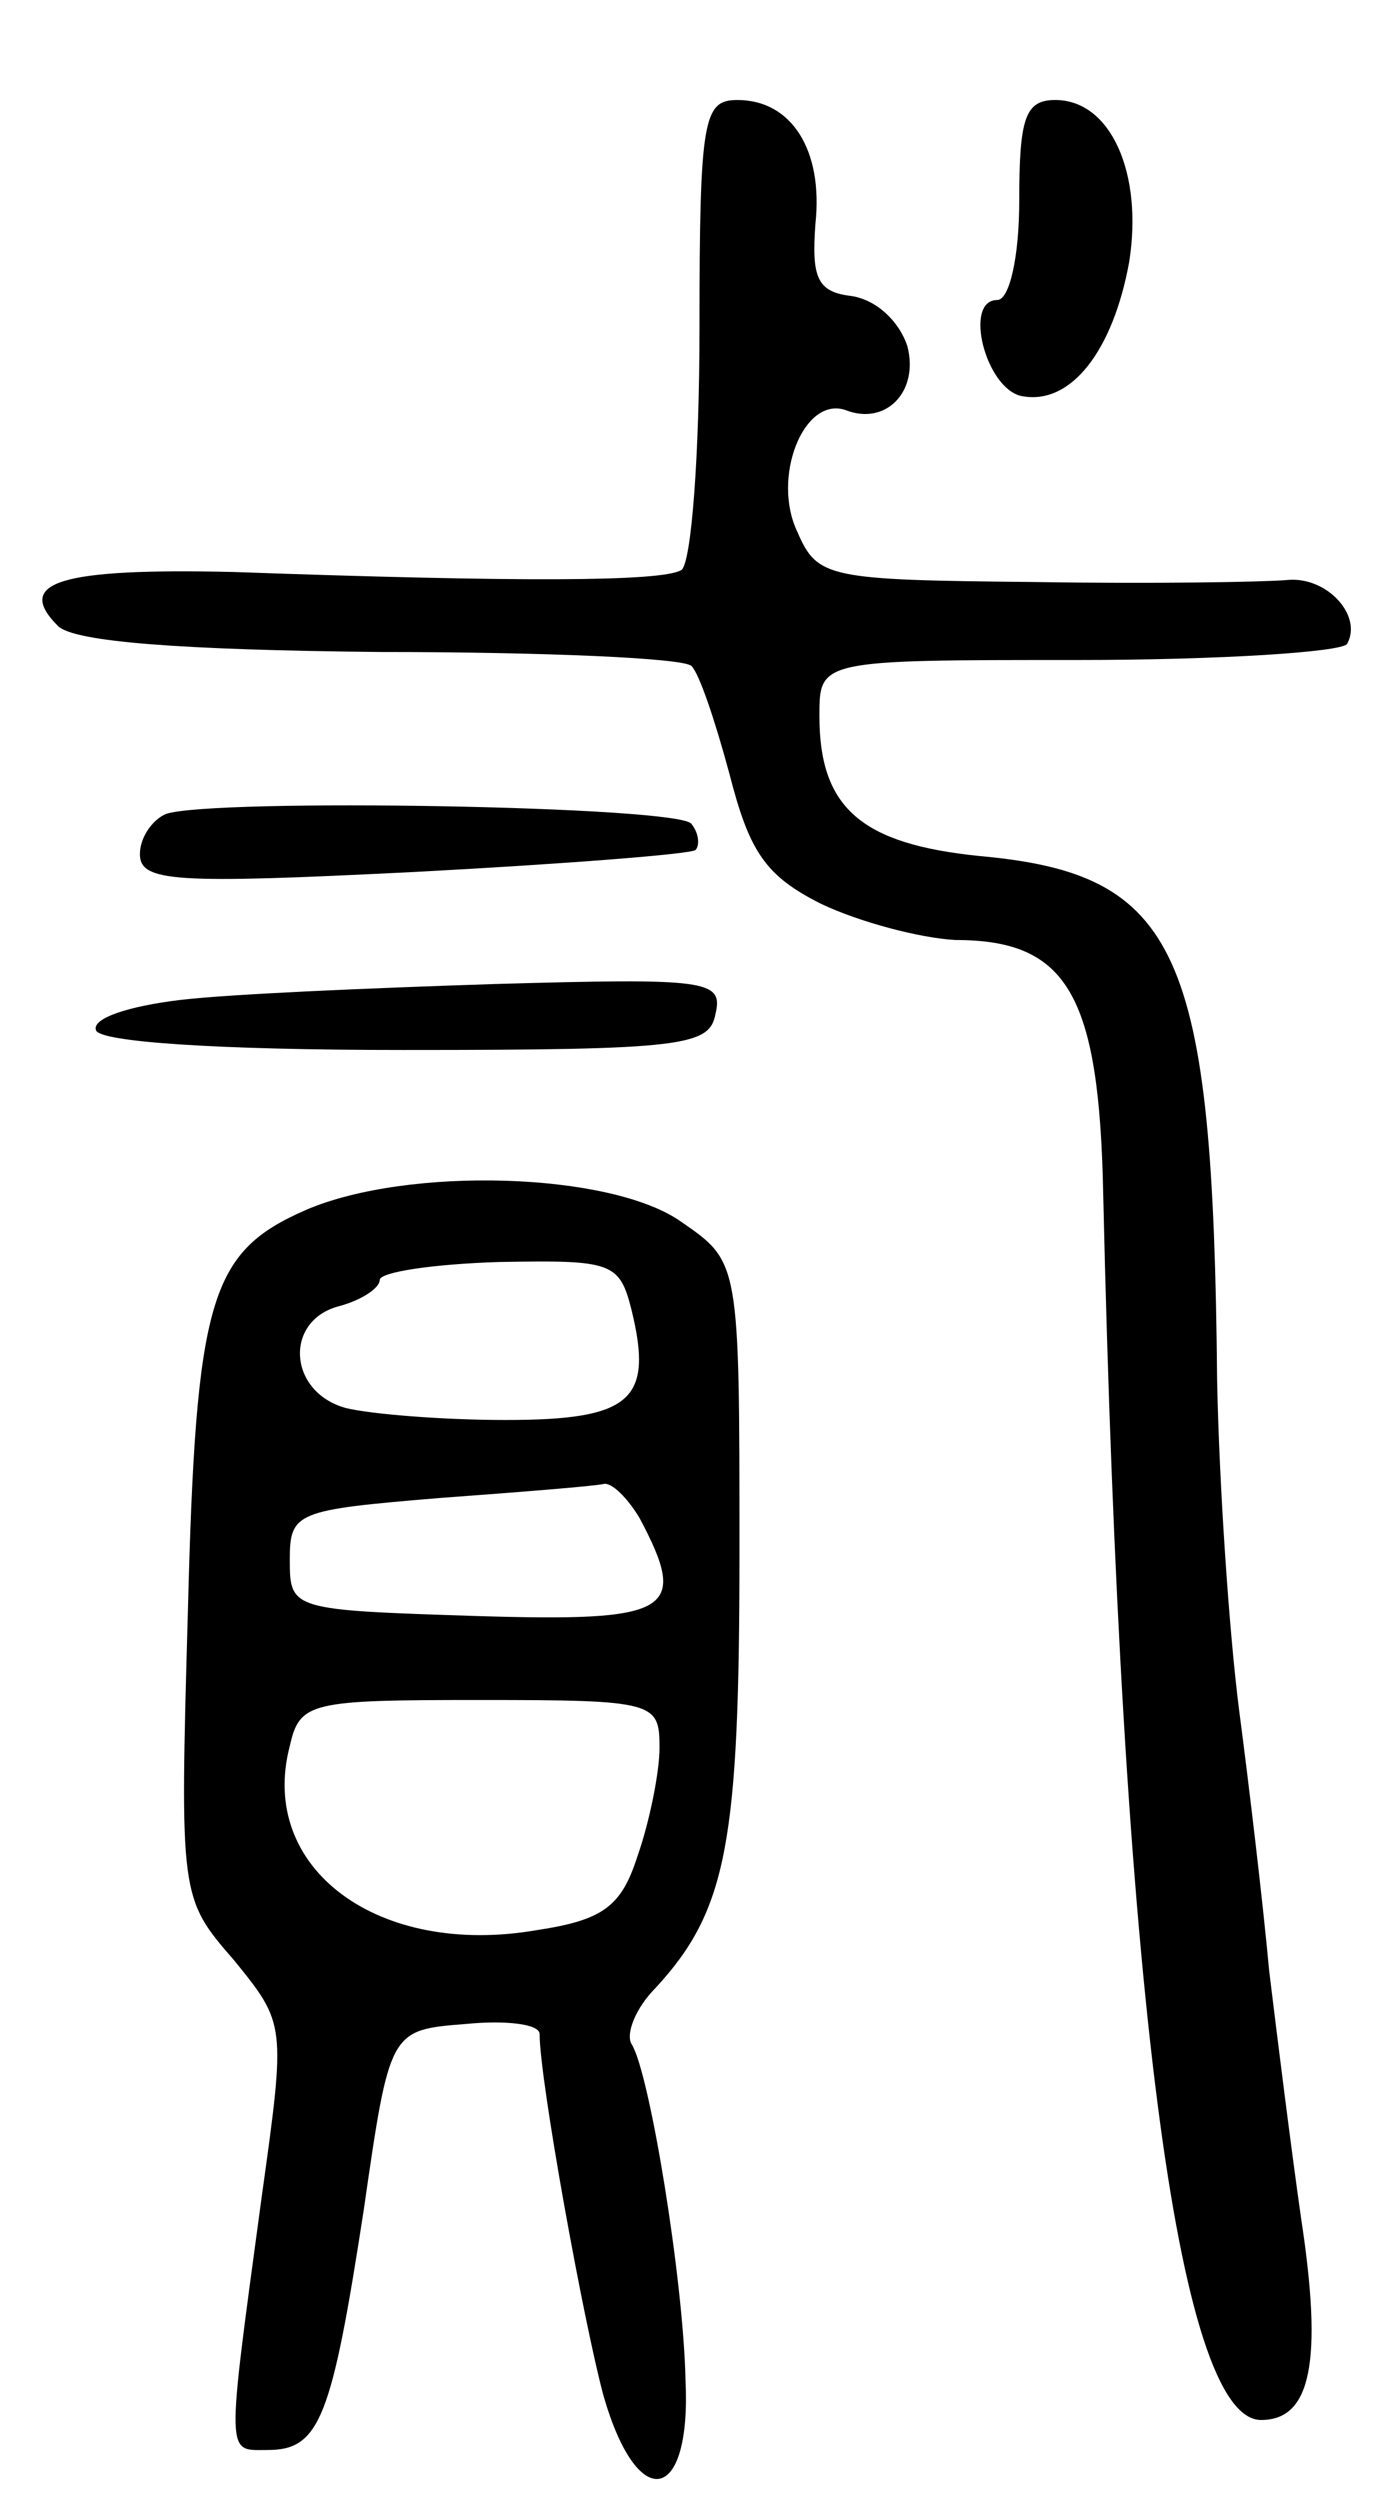
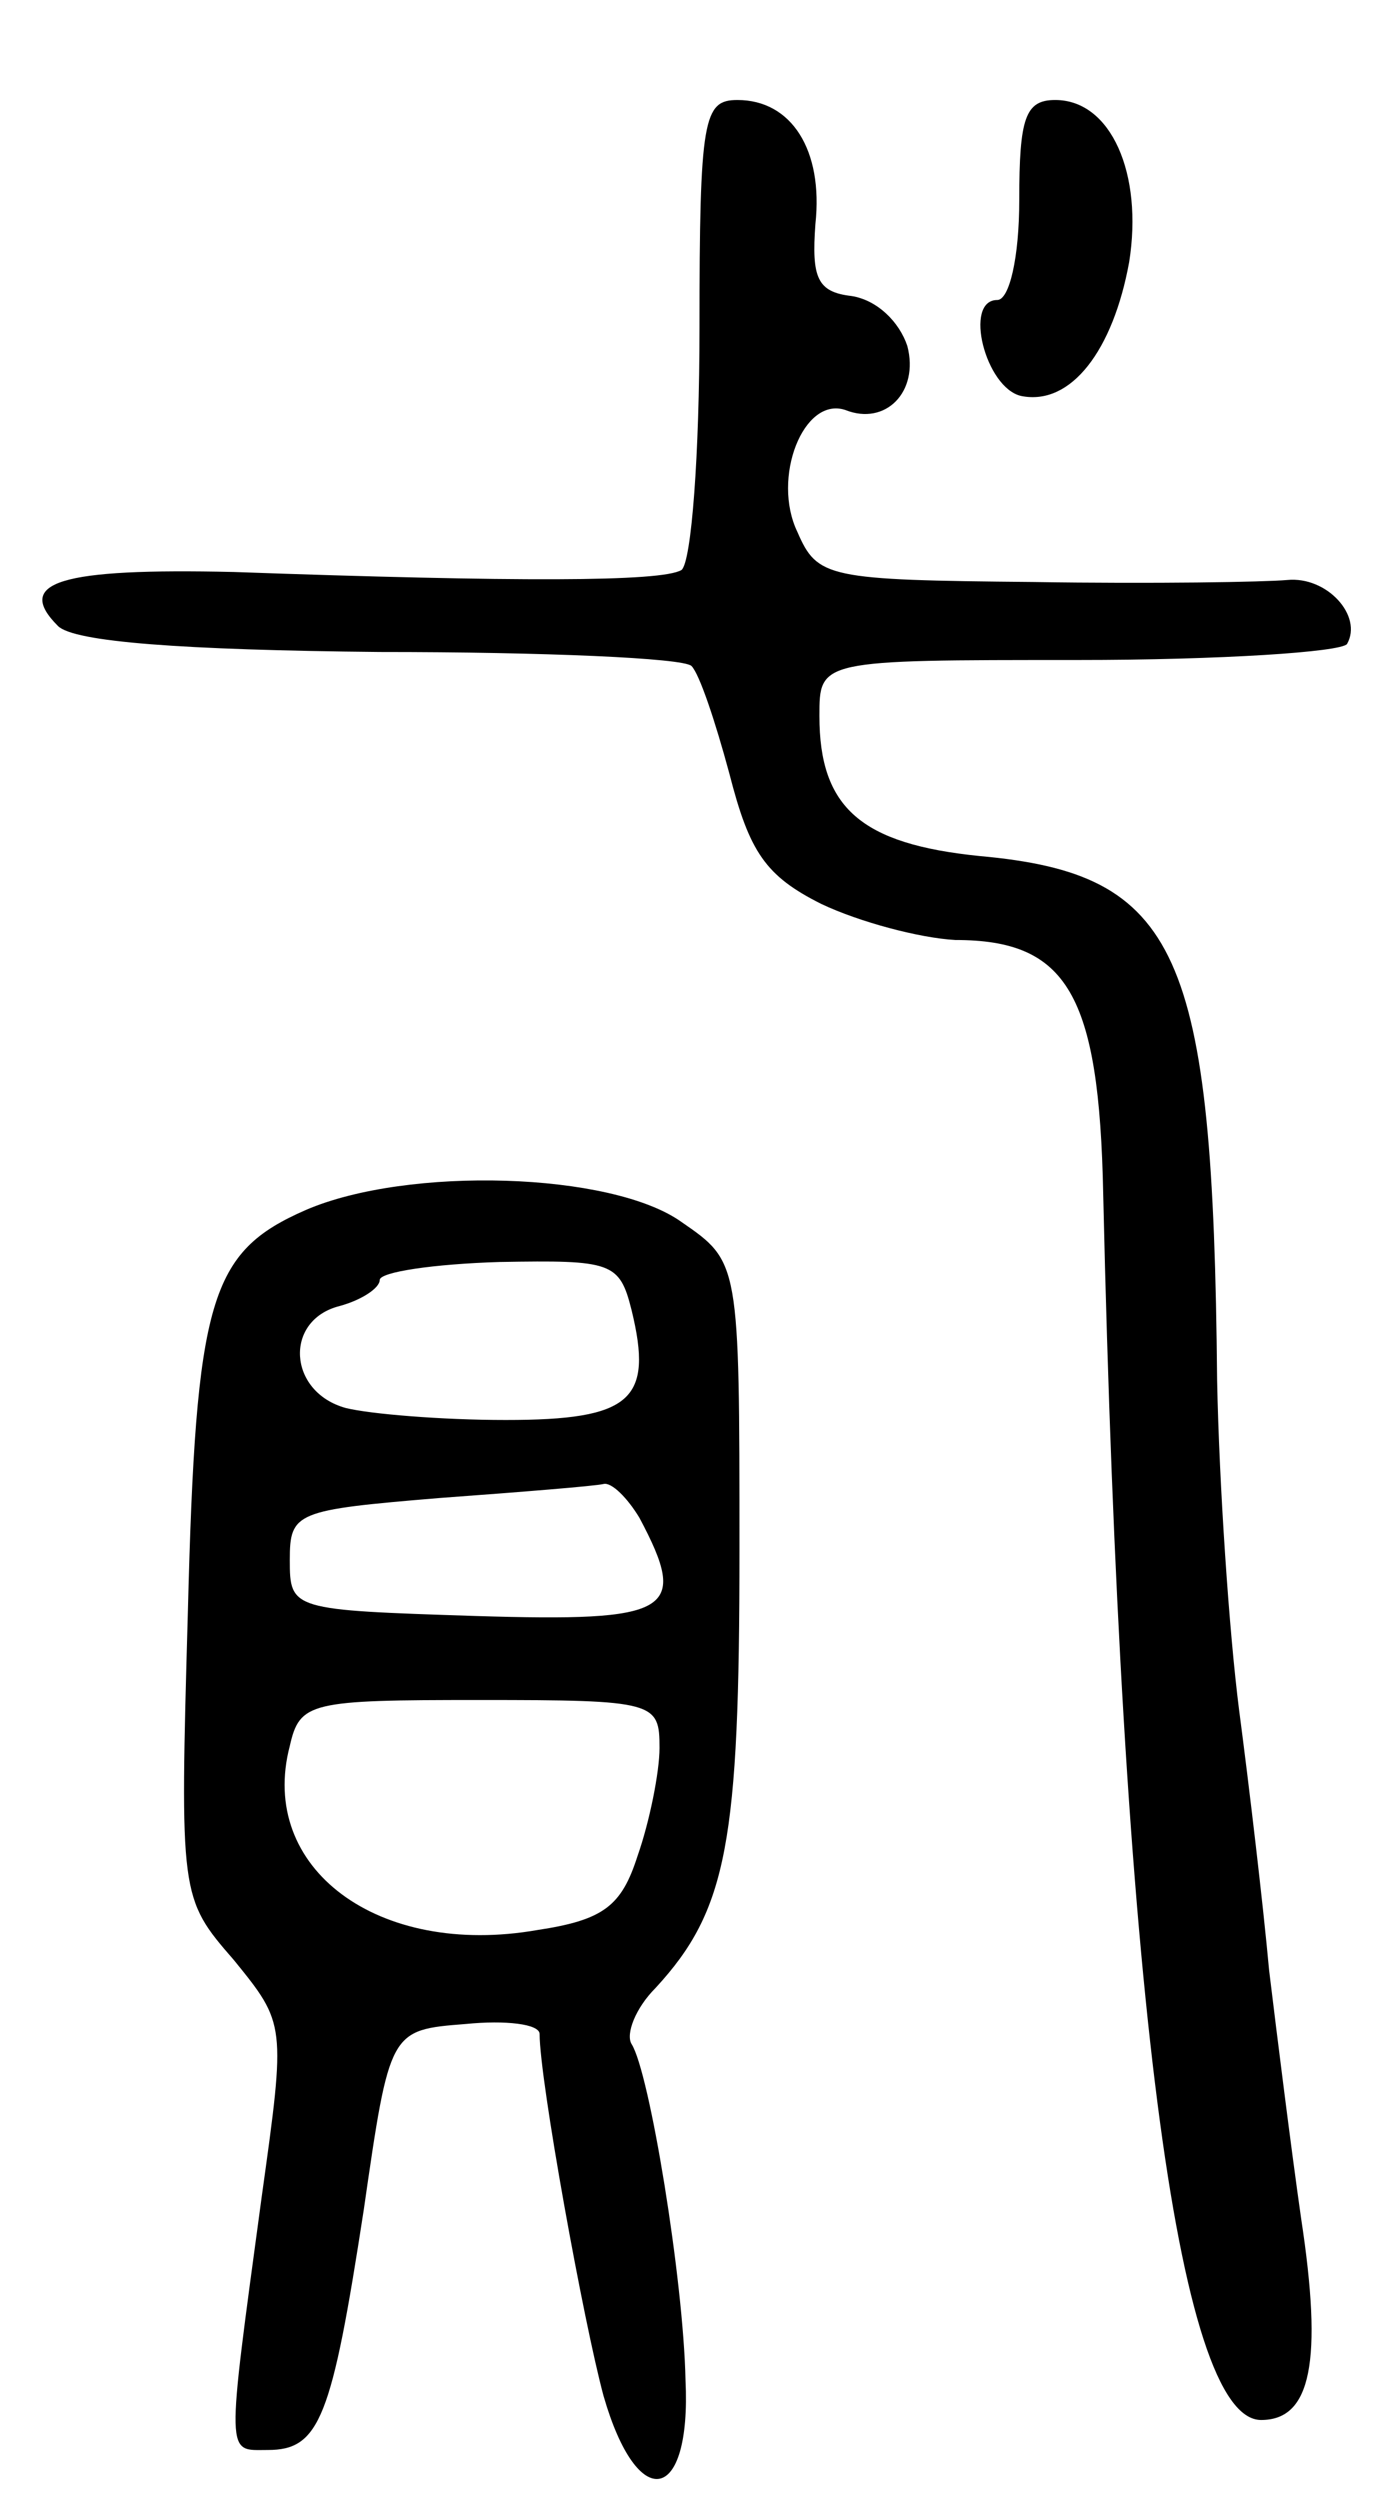
<svg xmlns="http://www.w3.org/2000/svg" version="1.0" width="69" height="125" viewBox="0 0 69 125">
  <g transform="translate(0,125) scale(0.1,-0.1)">
    <path d="M350 1086 c0 -63 -4 -117 -9 -121 -10 -6 -83 -6 -224 -1 -87 2 -110 -5 -88 -27 8 -8 62 -12 161 -13 82 0 152 -3 156 -7 4 -4 12 -28 19 -54 10 -39 18 -51 46 -65 19 -9 49 -17 67 -18 56 0 72 -27 74 -127 9 -394 37 -613 79 -613 25 0 31 29 20 101 -5 35 -12 91 -16 124 -3 33 -10 92 -15 130 -5 39 -10 113 -11 165 -2 215 -19 253 -119 262 -59 6 -80 24 -80 70 0 28 0 28 129 28 72 0 132 4 135 8 8 14 -10 34 -30 32 -11 -1 -67 -2 -127 -1 -103 1 -108 2 -118 25 -13 27 3 68 24 61 20 -8 37 9 31 32 -4 12 -15 23 -28 25 -17 2 -20 9 -18 36 4 37 -12 62 -39 62 -17 0 -19 -9 -19 -114z" />
    <path d="M510 1150 c0 -29 -5 -50 -11 -50 -17 0 -6 -44 12 -48 25 -5 46 23 54 67 7 44 -9 81 -37 81 -15 0 -18 -9 -18 -50z" />
-     <path d="M83 843 c-7 -3 -13 -12 -13 -20 0 -14 17 -15 137 -9 76 4 139 9 141 11 2 2 2 8 -2 13 -5 9 -240 13 -263 5z" />
-     <path d="M90 750 c-25 -3 -44 -9 -42 -15 1 -6 61 -10 154 -10 140 0 153 2 156 18 4 17 -4 18 -110 15 -62 -2 -133 -5 -158 -8z" />
    <path d="M153 645 c-48 -21 -55 -44 -59 -201 -4 -142 -4 -143 23 -174 26 -32 26 -32 14 -118 -18 -133 -18 -127 3 -127 26 0 32 16 48 120 13 90 13 90 51 93 20 2 37 0 37 -5 0 -23 22 -144 32 -181 17 -59 44 -54 41 8 -1 50 -18 154 -27 168 -3 5 2 18 12 28 36 39 42 73 42 219 0 144 0 144 -29 164 -35 25 -137 28 -188 6z m163 -50 c11 -45 0 -55 -63 -55 -32 0 -68 3 -80 6 -29 8 -31 44 -3 51 11 3 20 9 20 13 0 4 27 8 60 9 56 1 60 0 66 -24z m4 -104 c25 -47 16 -52 -82 -49 -92 3 -93 3 -93 28 0 24 3 25 75 31 41 3 78 6 82 7 4 1 12 -7 18 -17z m10 -115 c0 -12 -5 -37 -11 -54 -8 -25 -17 -32 -50 -37 -80 -14 -140 31 -124 92 5 22 10 23 95 23 88 0 90 -1 90 -24z" />
  </g>
</svg>